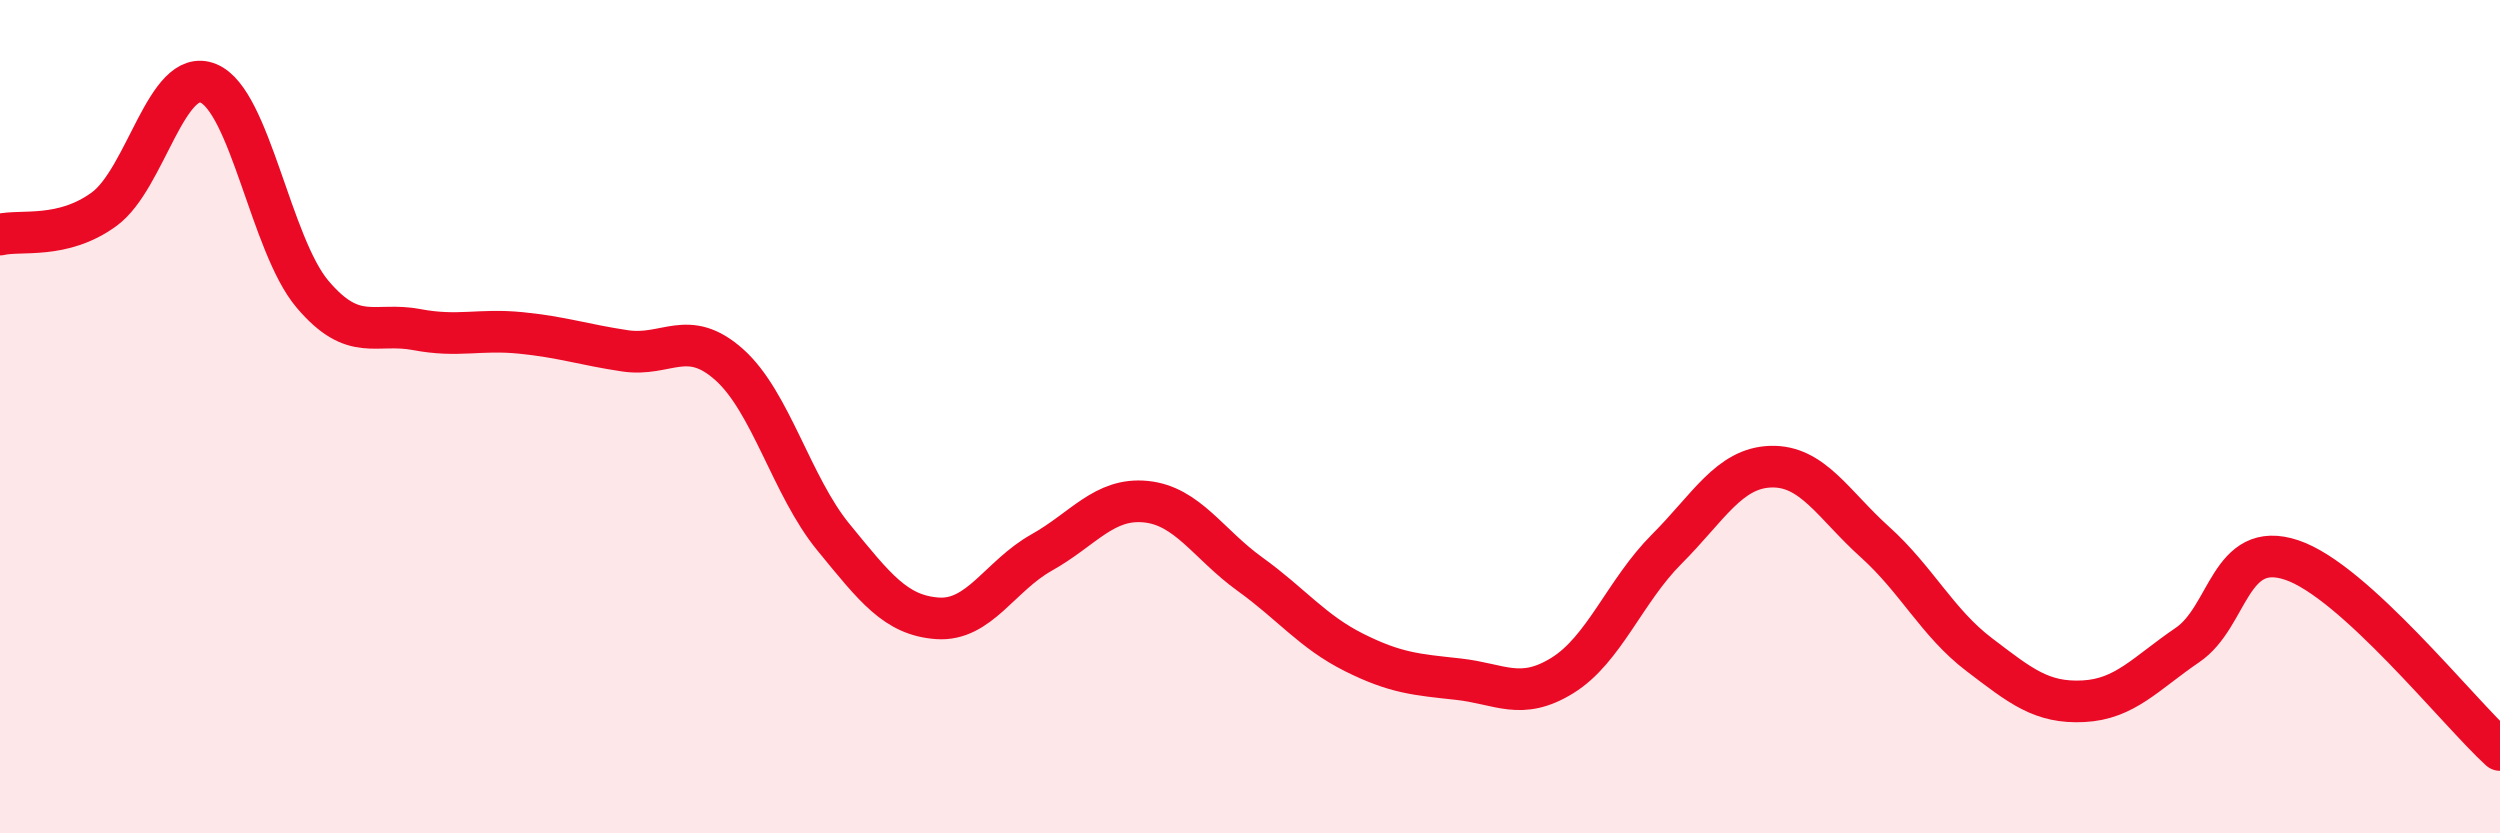
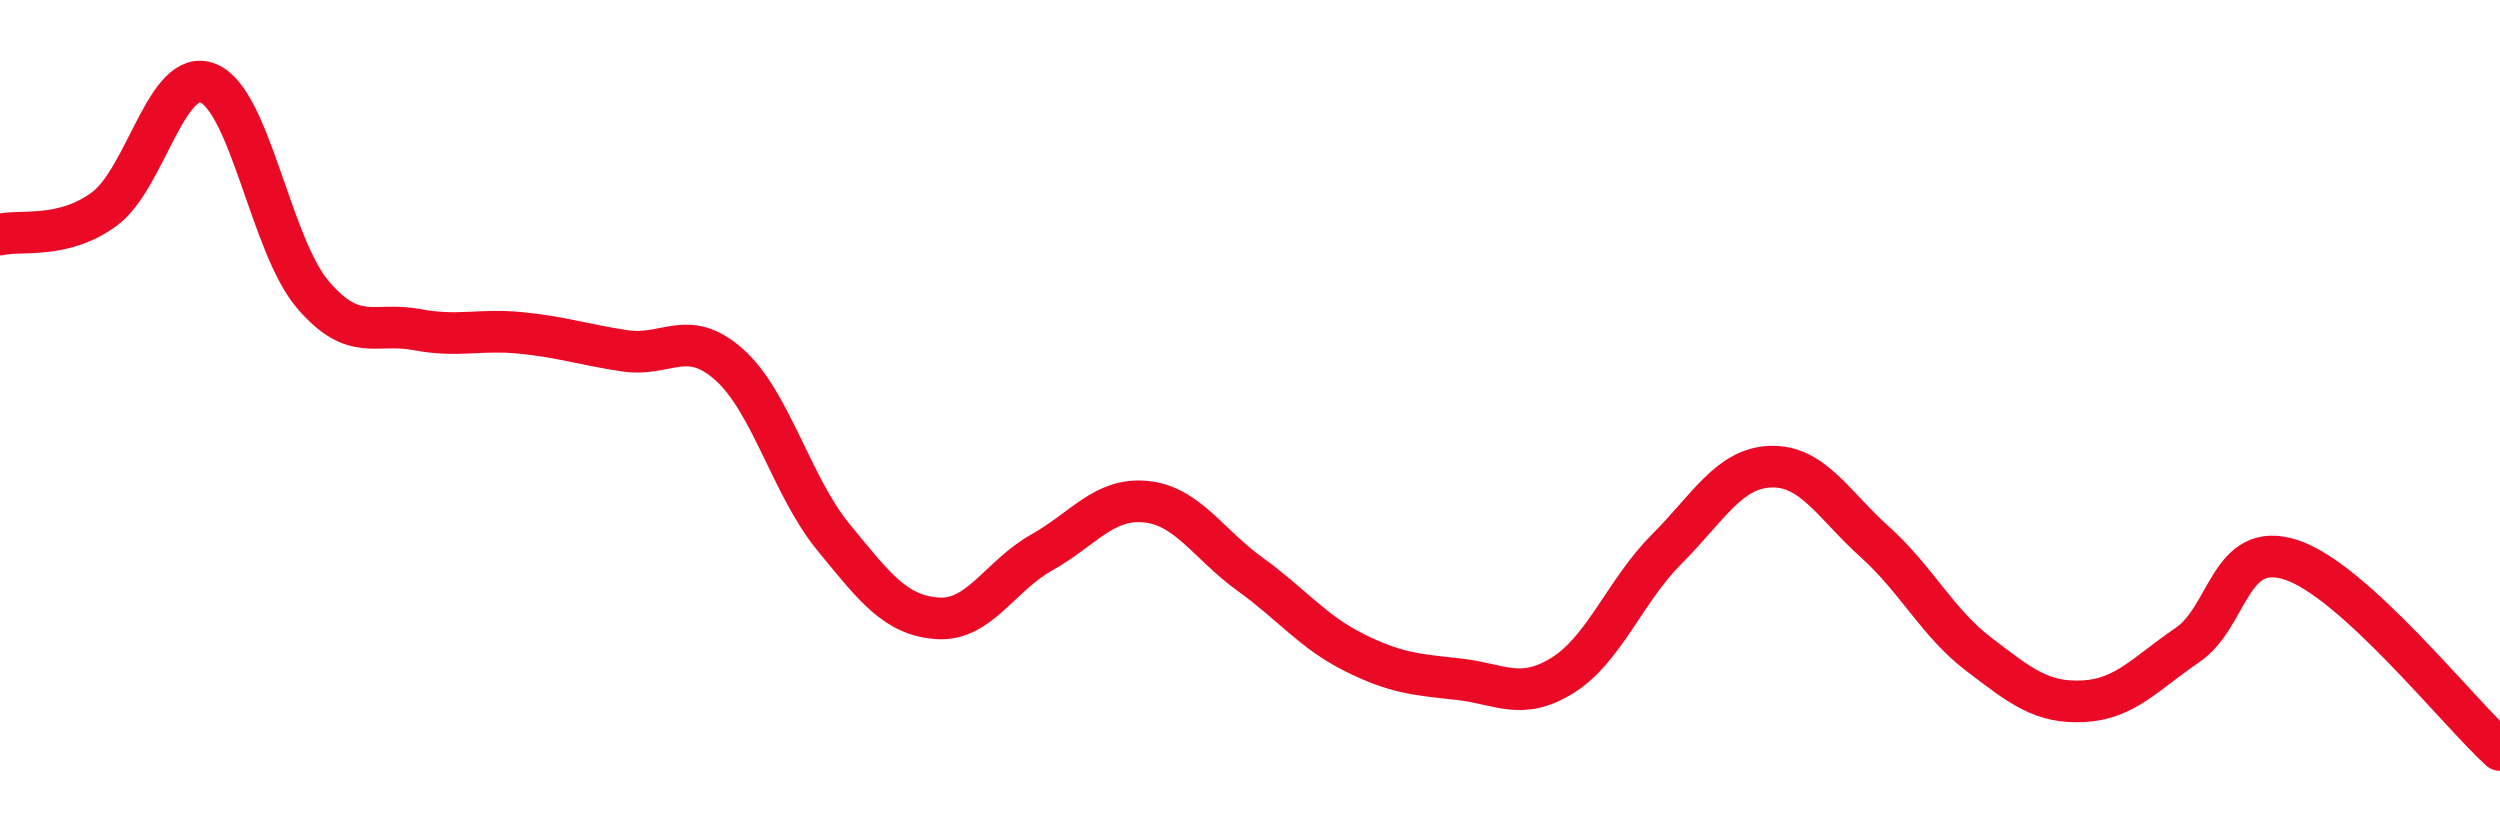
<svg xmlns="http://www.w3.org/2000/svg" width="60" height="20" viewBox="0 0 60 20">
-   <path d="M 0,5.63 C 0.5,5.51 1.5,5.75 2.5,5.02 C 3.5,4.29 4,1.59 5,2 C 6,2.41 6.5,5.88 7.5,7.06 C 8.5,8.24 9,7.72 10,7.91 C 11,8.1 11.5,7.89 12.5,7.99 C 13.5,8.09 14,8.27 15,8.42 C 16,8.57 16.5,7.86 17.5,8.75 C 18.5,9.64 19,11.67 20,12.89 C 21,14.11 21.5,14.77 22.5,14.84 C 23.5,14.91 24,13.82 25,13.26 C 26,12.7 26.5,11.94 27.5,12.04 C 28.5,12.14 29,13.06 30,13.78 C 31,14.5 31.5,15.16 32.5,15.66 C 33.5,16.16 34,16.19 35,16.3 C 36,16.41 36.5,16.83 37.5,16.21 C 38.5,15.59 39,14.18 40,13.18 C 41,12.18 41.5,11.23 42.5,11.2 C 43.5,11.17 44,12.11 45,13.01 C 46,13.91 46.5,14.95 47.5,15.71 C 48.5,16.47 49,16.88 50,16.83 C 51,16.78 51.5,16.16 52.5,15.48 C 53.5,14.8 53.5,12.94 55,13.44 C 56.5,13.94 59,17.09 60,18L60 20L0 20Z" fill="#EB0A25" opacity="0.1" stroke-linecap="round" stroke-linejoin="round" />
  <path d="M 0,5.63 C 0.5,5.51 1.5,5.75 2.5,5.02 C 3.5,4.29 4,1.59 5,2 C 6,2.41 6.5,5.88 7.5,7.06 C 8.5,8.24 9,7.72 10,7.91 C 11,8.1 11.5,7.89 12.5,7.99 C 13.5,8.09 14,8.27 15,8.42 C 16,8.57 16.5,7.86 17.5,8.75 C 18.5,9.64 19,11.67 20,12.89 C 21,14.11 21.5,14.77 22.5,14.84 C 23.5,14.91 24,13.82 25,13.26 C 26,12.7 26.5,11.94 27.5,12.04 C 28.5,12.14 29,13.06 30,13.78 C 31,14.5 31.5,15.16 32.5,15.66 C 33.5,16.16 34,16.19 35,16.3 C 36,16.41 36.5,16.83 37.5,16.21 C 38.5,15.59 39,14.18 40,13.18 C 41,12.18 41.5,11.23 42.5,11.2 C 43.5,11.17 44,12.11 45,13.01 C 46,13.91 46.5,14.95 47.5,15.71 C 48.5,16.47 49,16.88 50,16.83 C 51,16.78 51.5,16.16 52.5,15.48 C 53.5,14.8 53.5,12.94 55,13.44 C 56.5,13.94 59,17.09 60,18" stroke="#EB0A25" stroke-width="1" fill="none" stroke-linecap="round" stroke-linejoin="round" />
</svg>